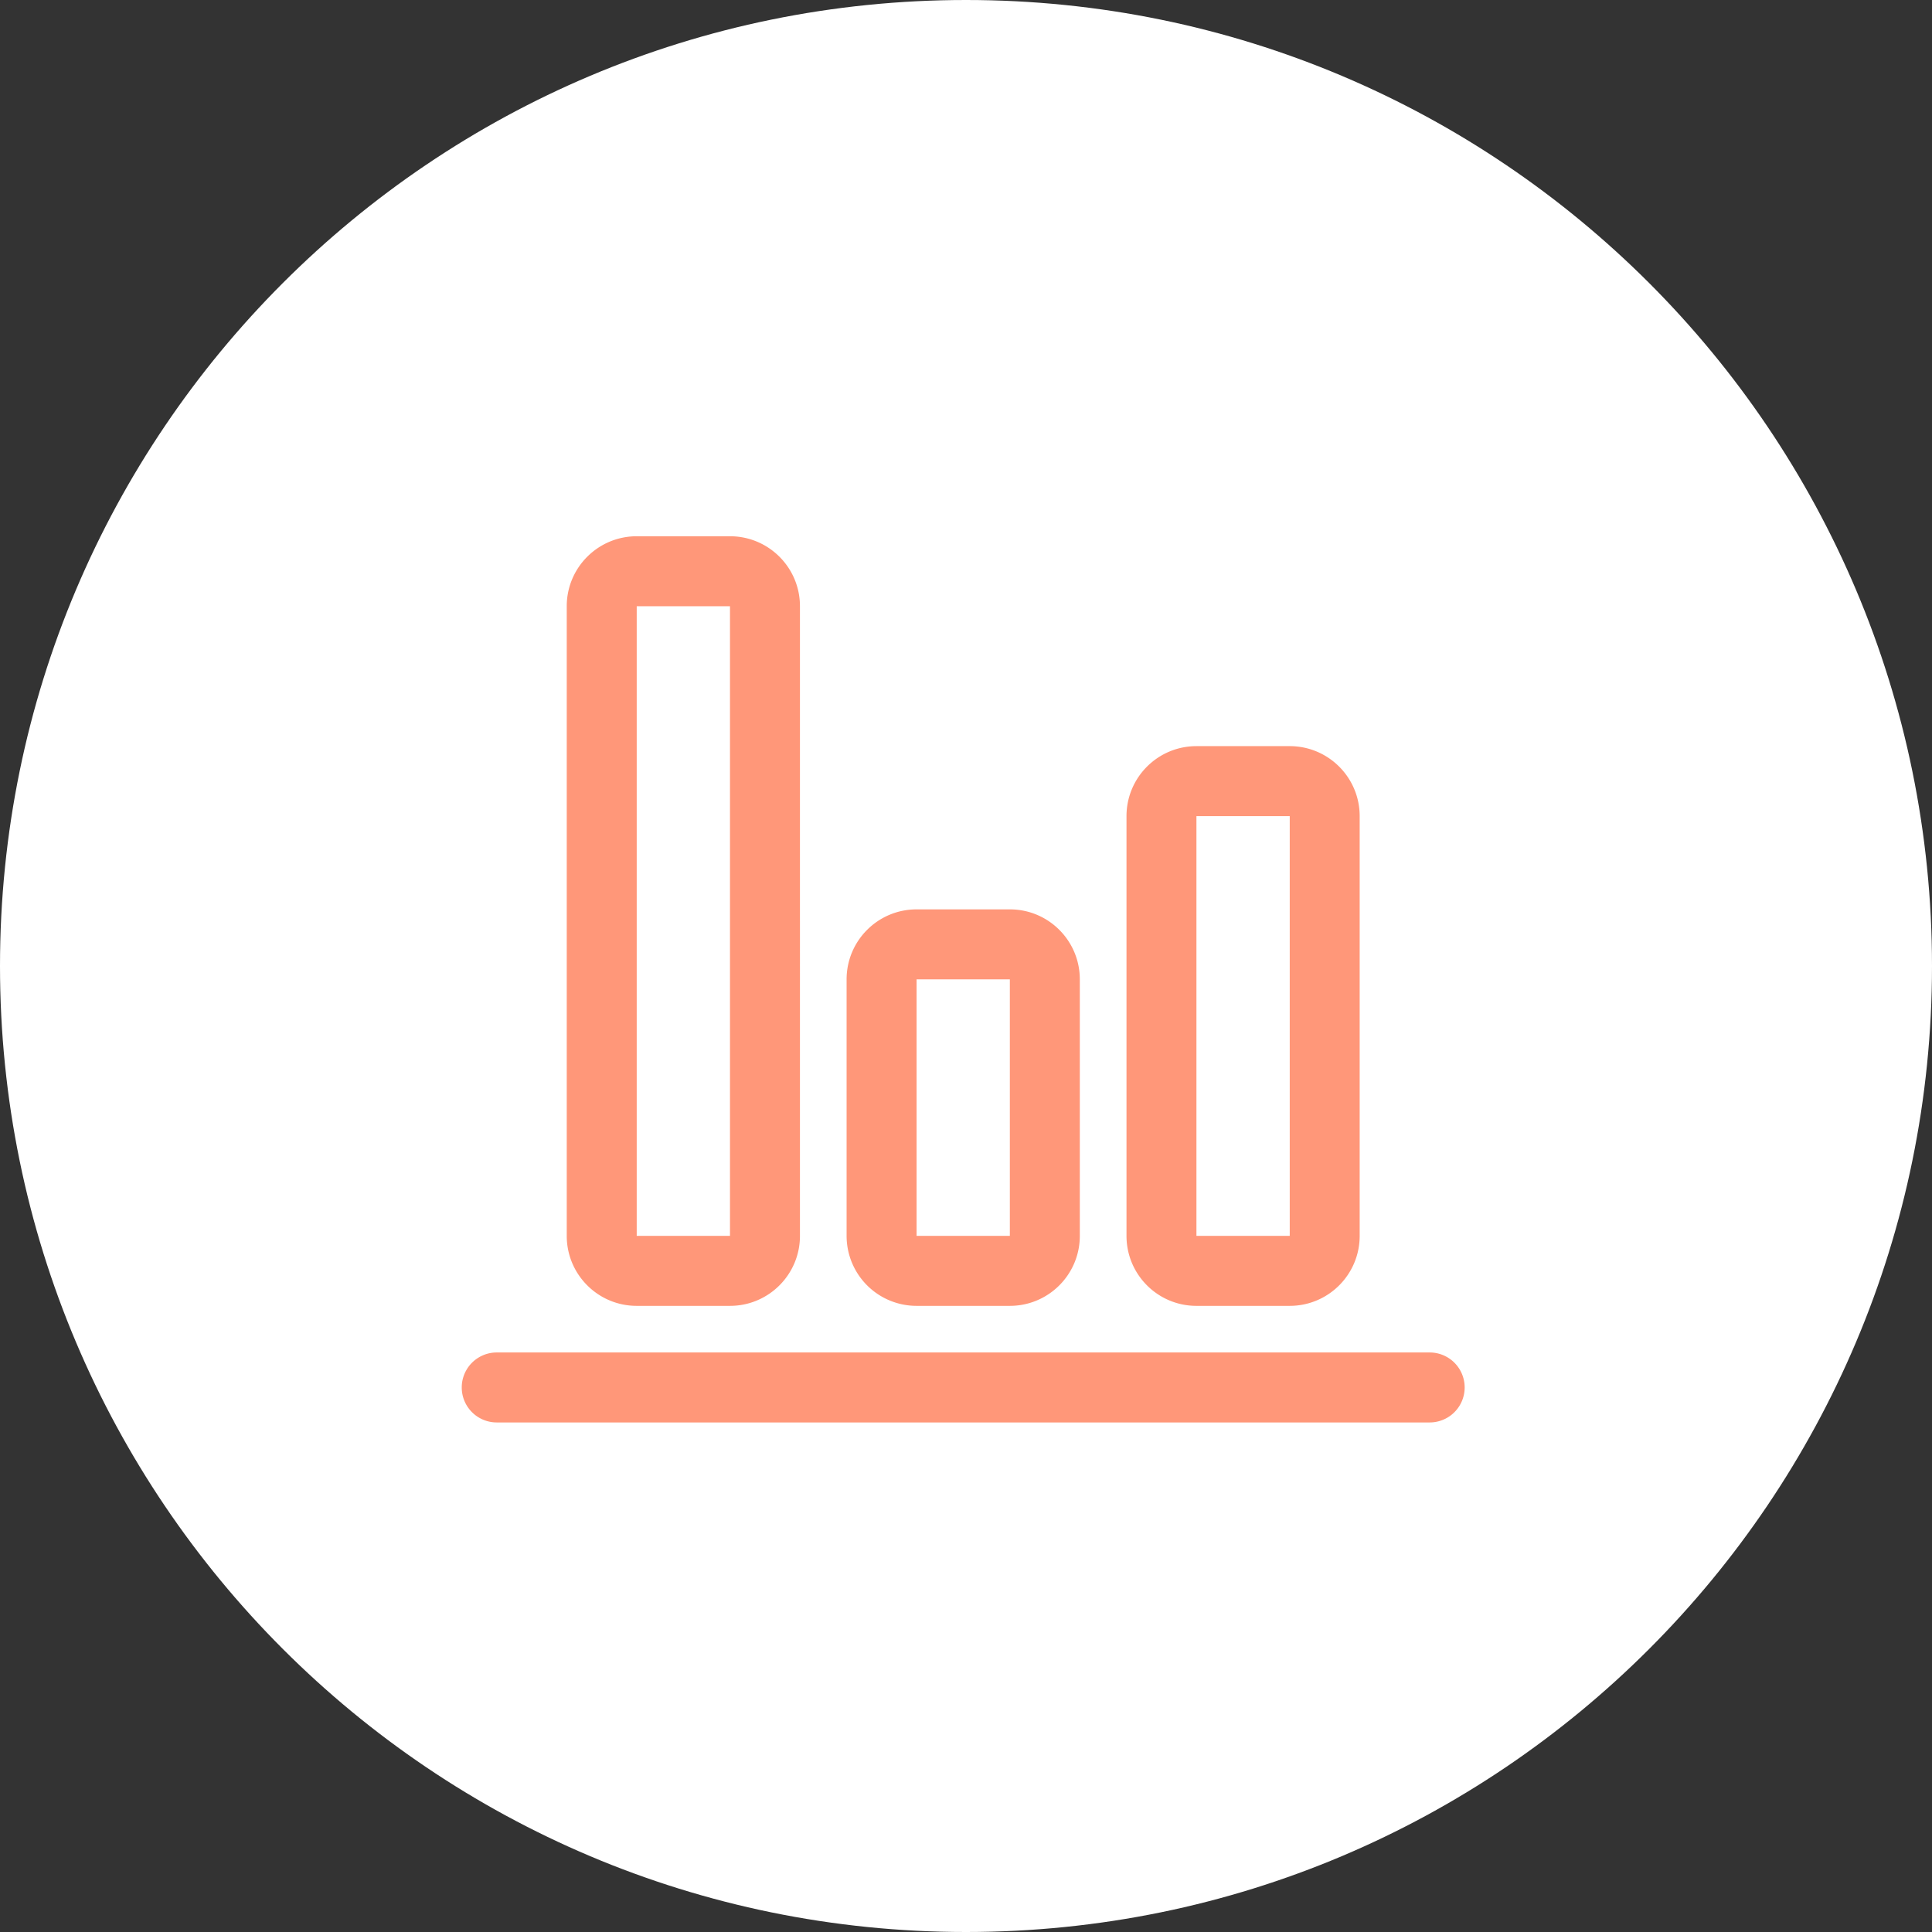
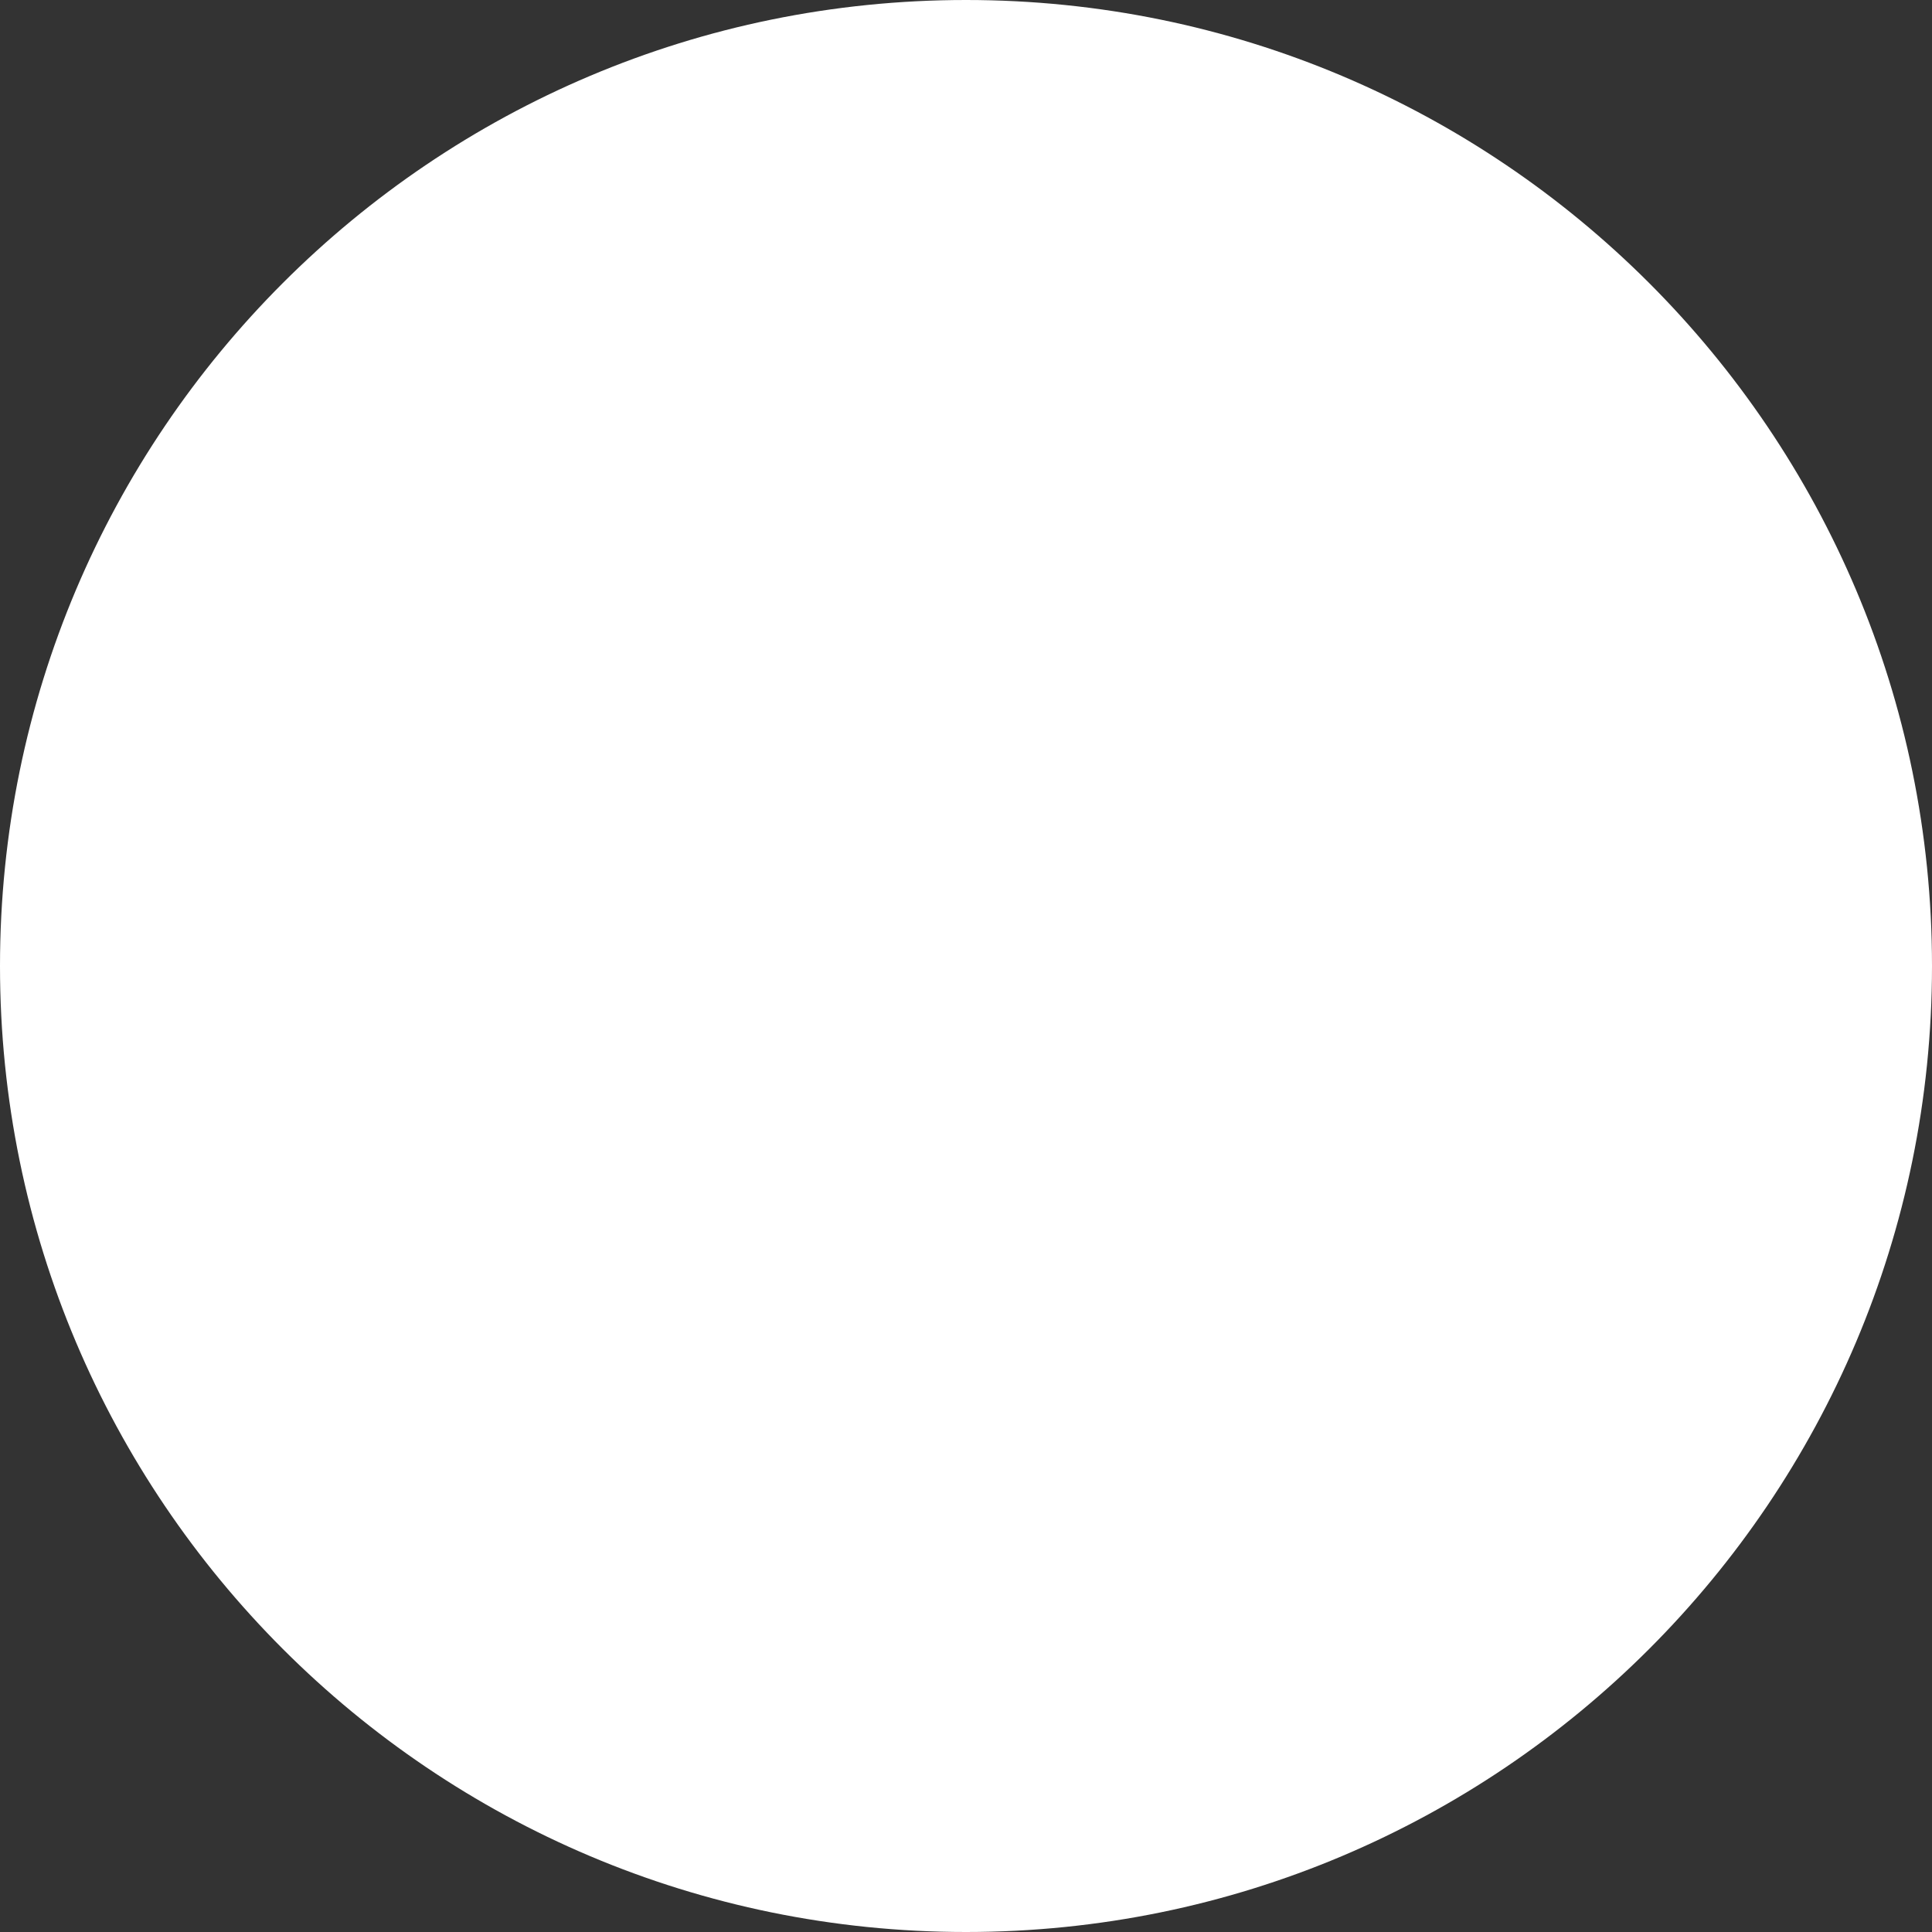
<svg xmlns="http://www.w3.org/2000/svg" width="55" height="55" fill="none">
  <rect width="100%" height="100%" fill="#333333" stroke="none" />
  <path fill-rule="evenodd" clip-rule="evenodd" d="M27.5 55C42.688 55 55 42.688 55 27.5S42.688 0 27.5 0 0 12.312 0 27.5 12.312 55 27.5 55z" fill="#fff" />
  <g clip-path="url(#clip0)" fill-rule="evenodd" clip-rule="evenodd" fill="#FF9779">
    <path d="M40.7 38.502H14.141a.996.996 0 000 1.992H40.7a.996.996 0 000-1.992zM26.093 37.175h2.655c1.1 0 1.992-.892 1.992-1.992V27.88c0-1.1-.891-1.992-1.991-1.992h-2.656c-1.1 0-1.992.892-1.992 1.992v7.303a1.992 1.992 0 001.992 1.992zm0-9.295h2.655v7.303h-2.655V27.88zM34.06 37.175h2.655c1.1 0 1.992-.892 1.992-1.992v-11.95c0-1.1-.892-1.992-1.992-1.992H34.06c-1.1 0-1.991.892-1.991 1.992v11.95c0 1.1.891 1.992 1.991 1.992zm0-13.942h2.656v11.95H34.06v-11.95zM18.126 37.175h2.655c1.1 0 1.992-.892 1.992-1.992V17.257c0-1.1-.892-1.991-1.991-1.991h-2.656c-1.1 0-1.992.891-1.992 1.991v17.926c0 1.1.892 1.992 1.992 1.992zm0-19.917h2.655v17.925h-2.655V17.258z" />
  </g>
  <defs>
    <clipPath id="clip0">
-       <path fill="#fff" transform="translate(13 15)" d="M0 0h29v25.893H0z" />
-     </clipPath>
+       </clipPath>
  </defs>
</svg>